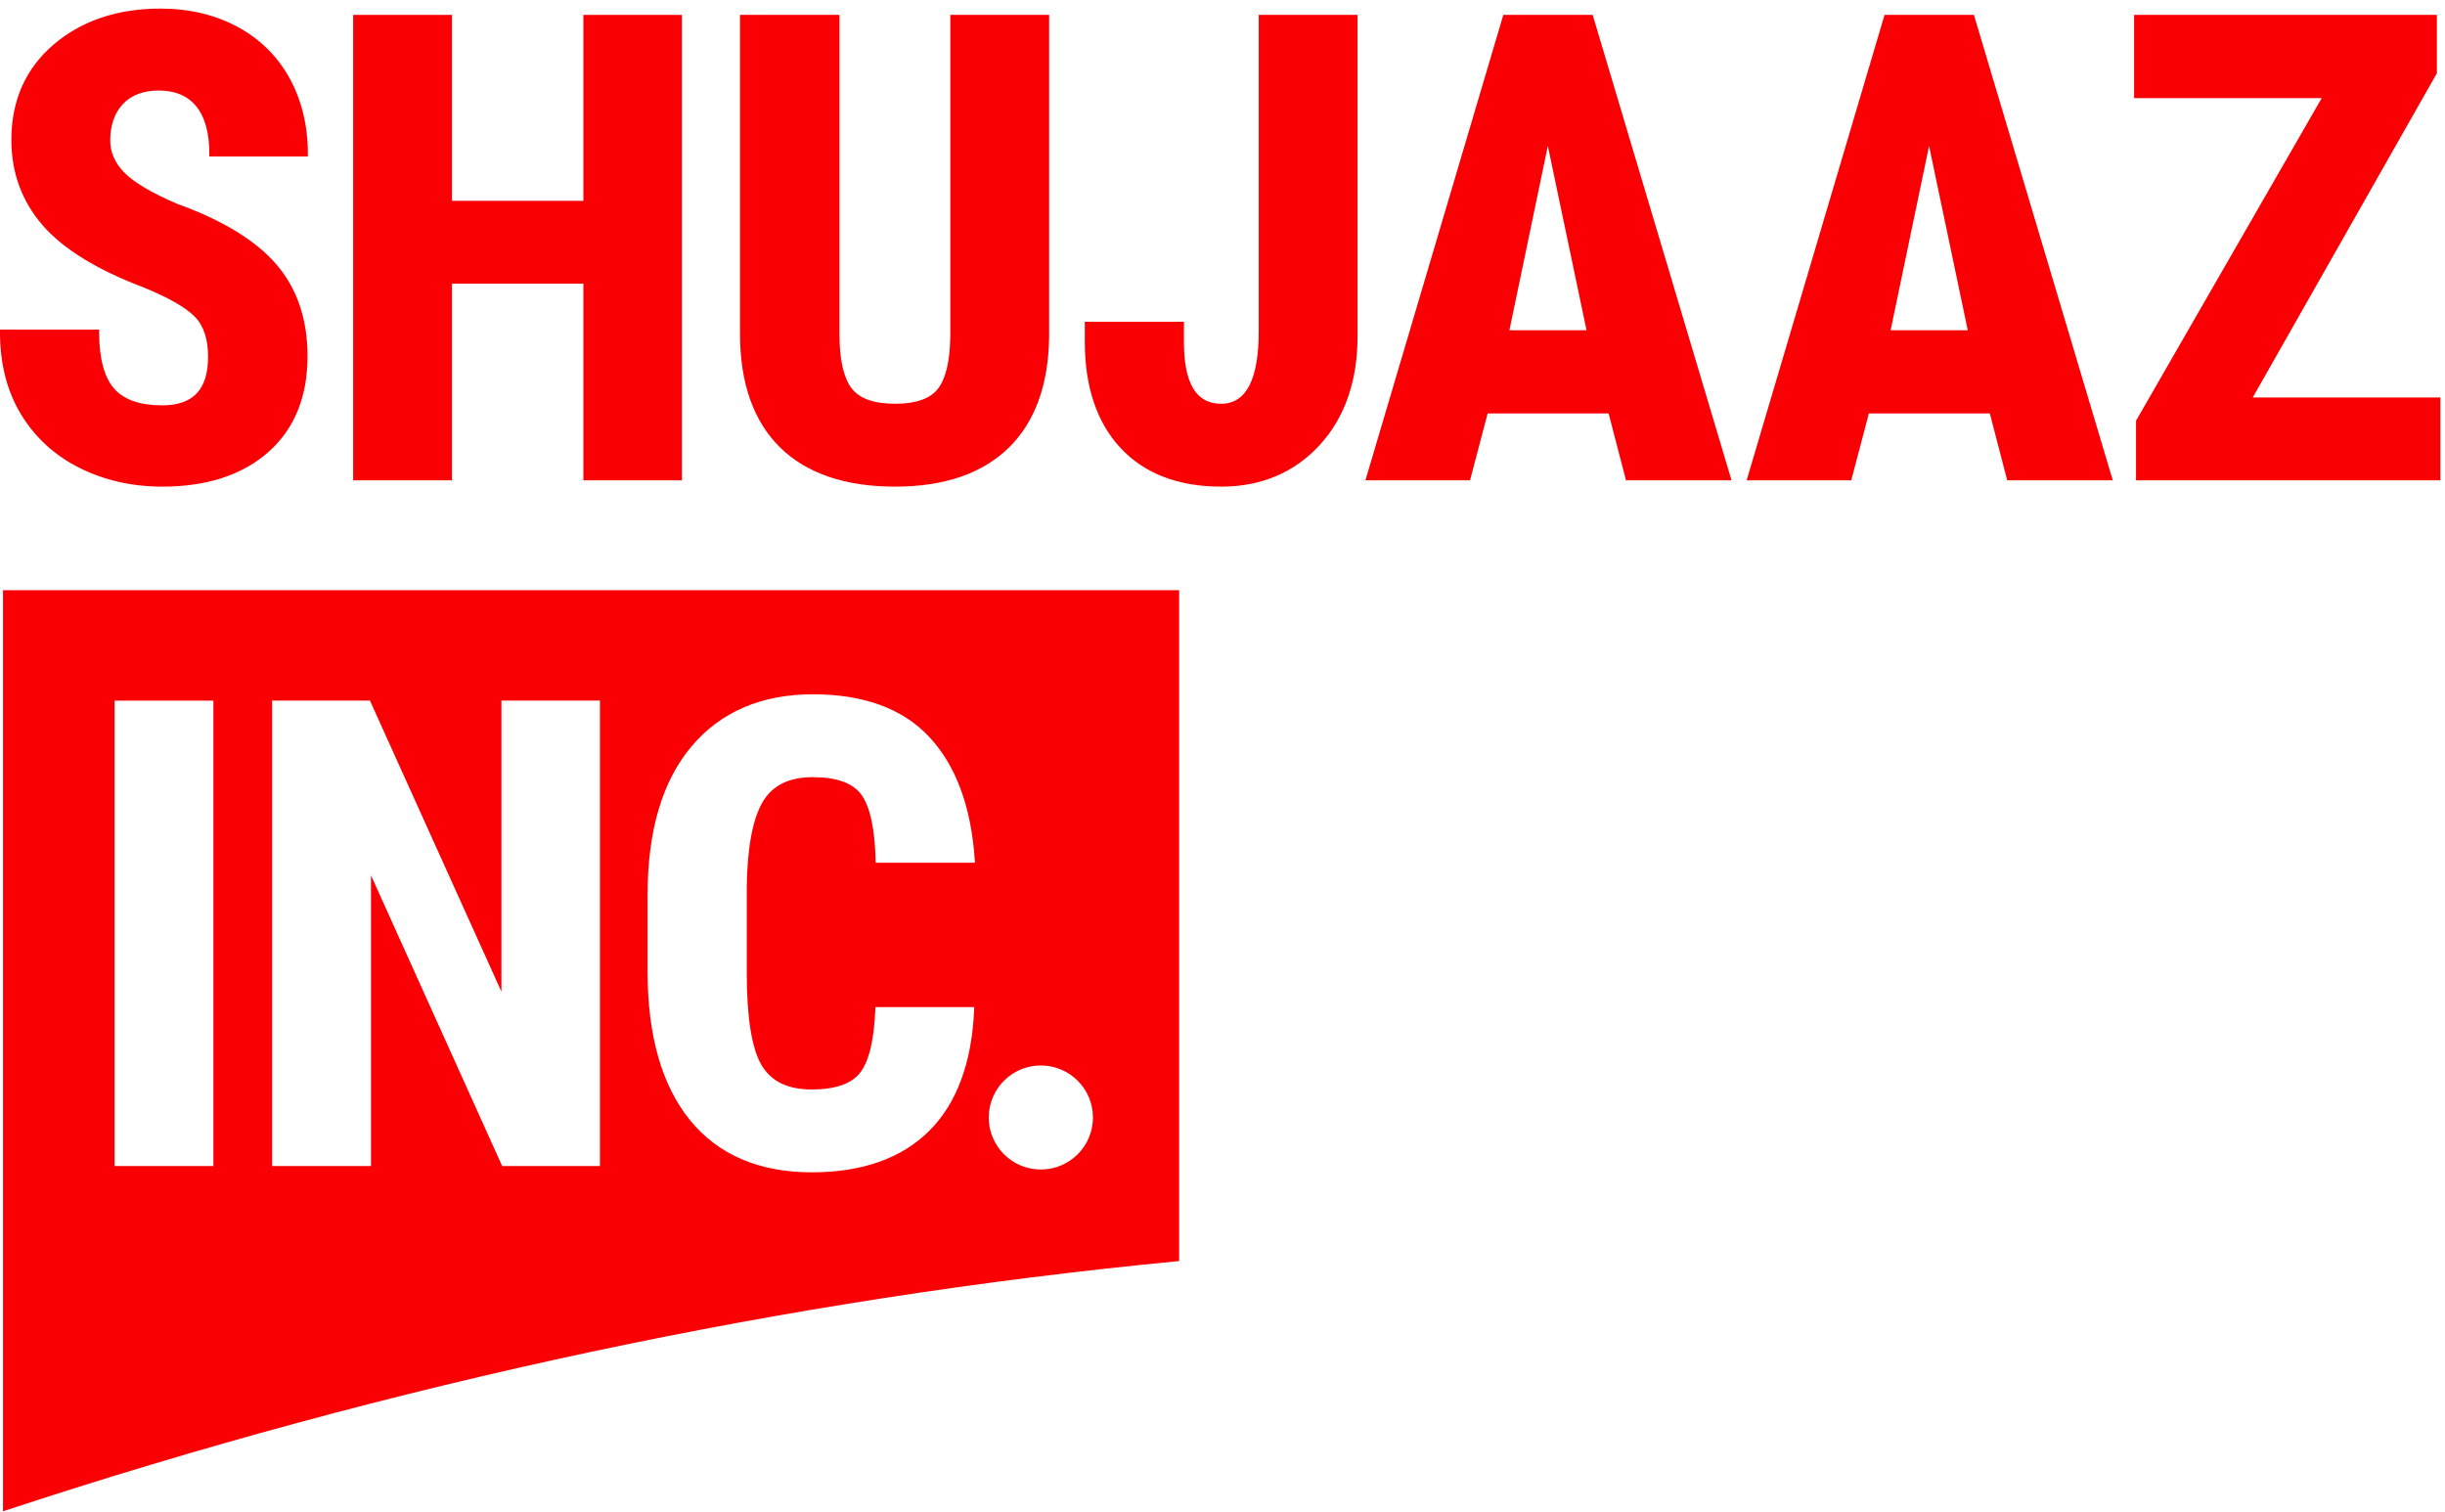
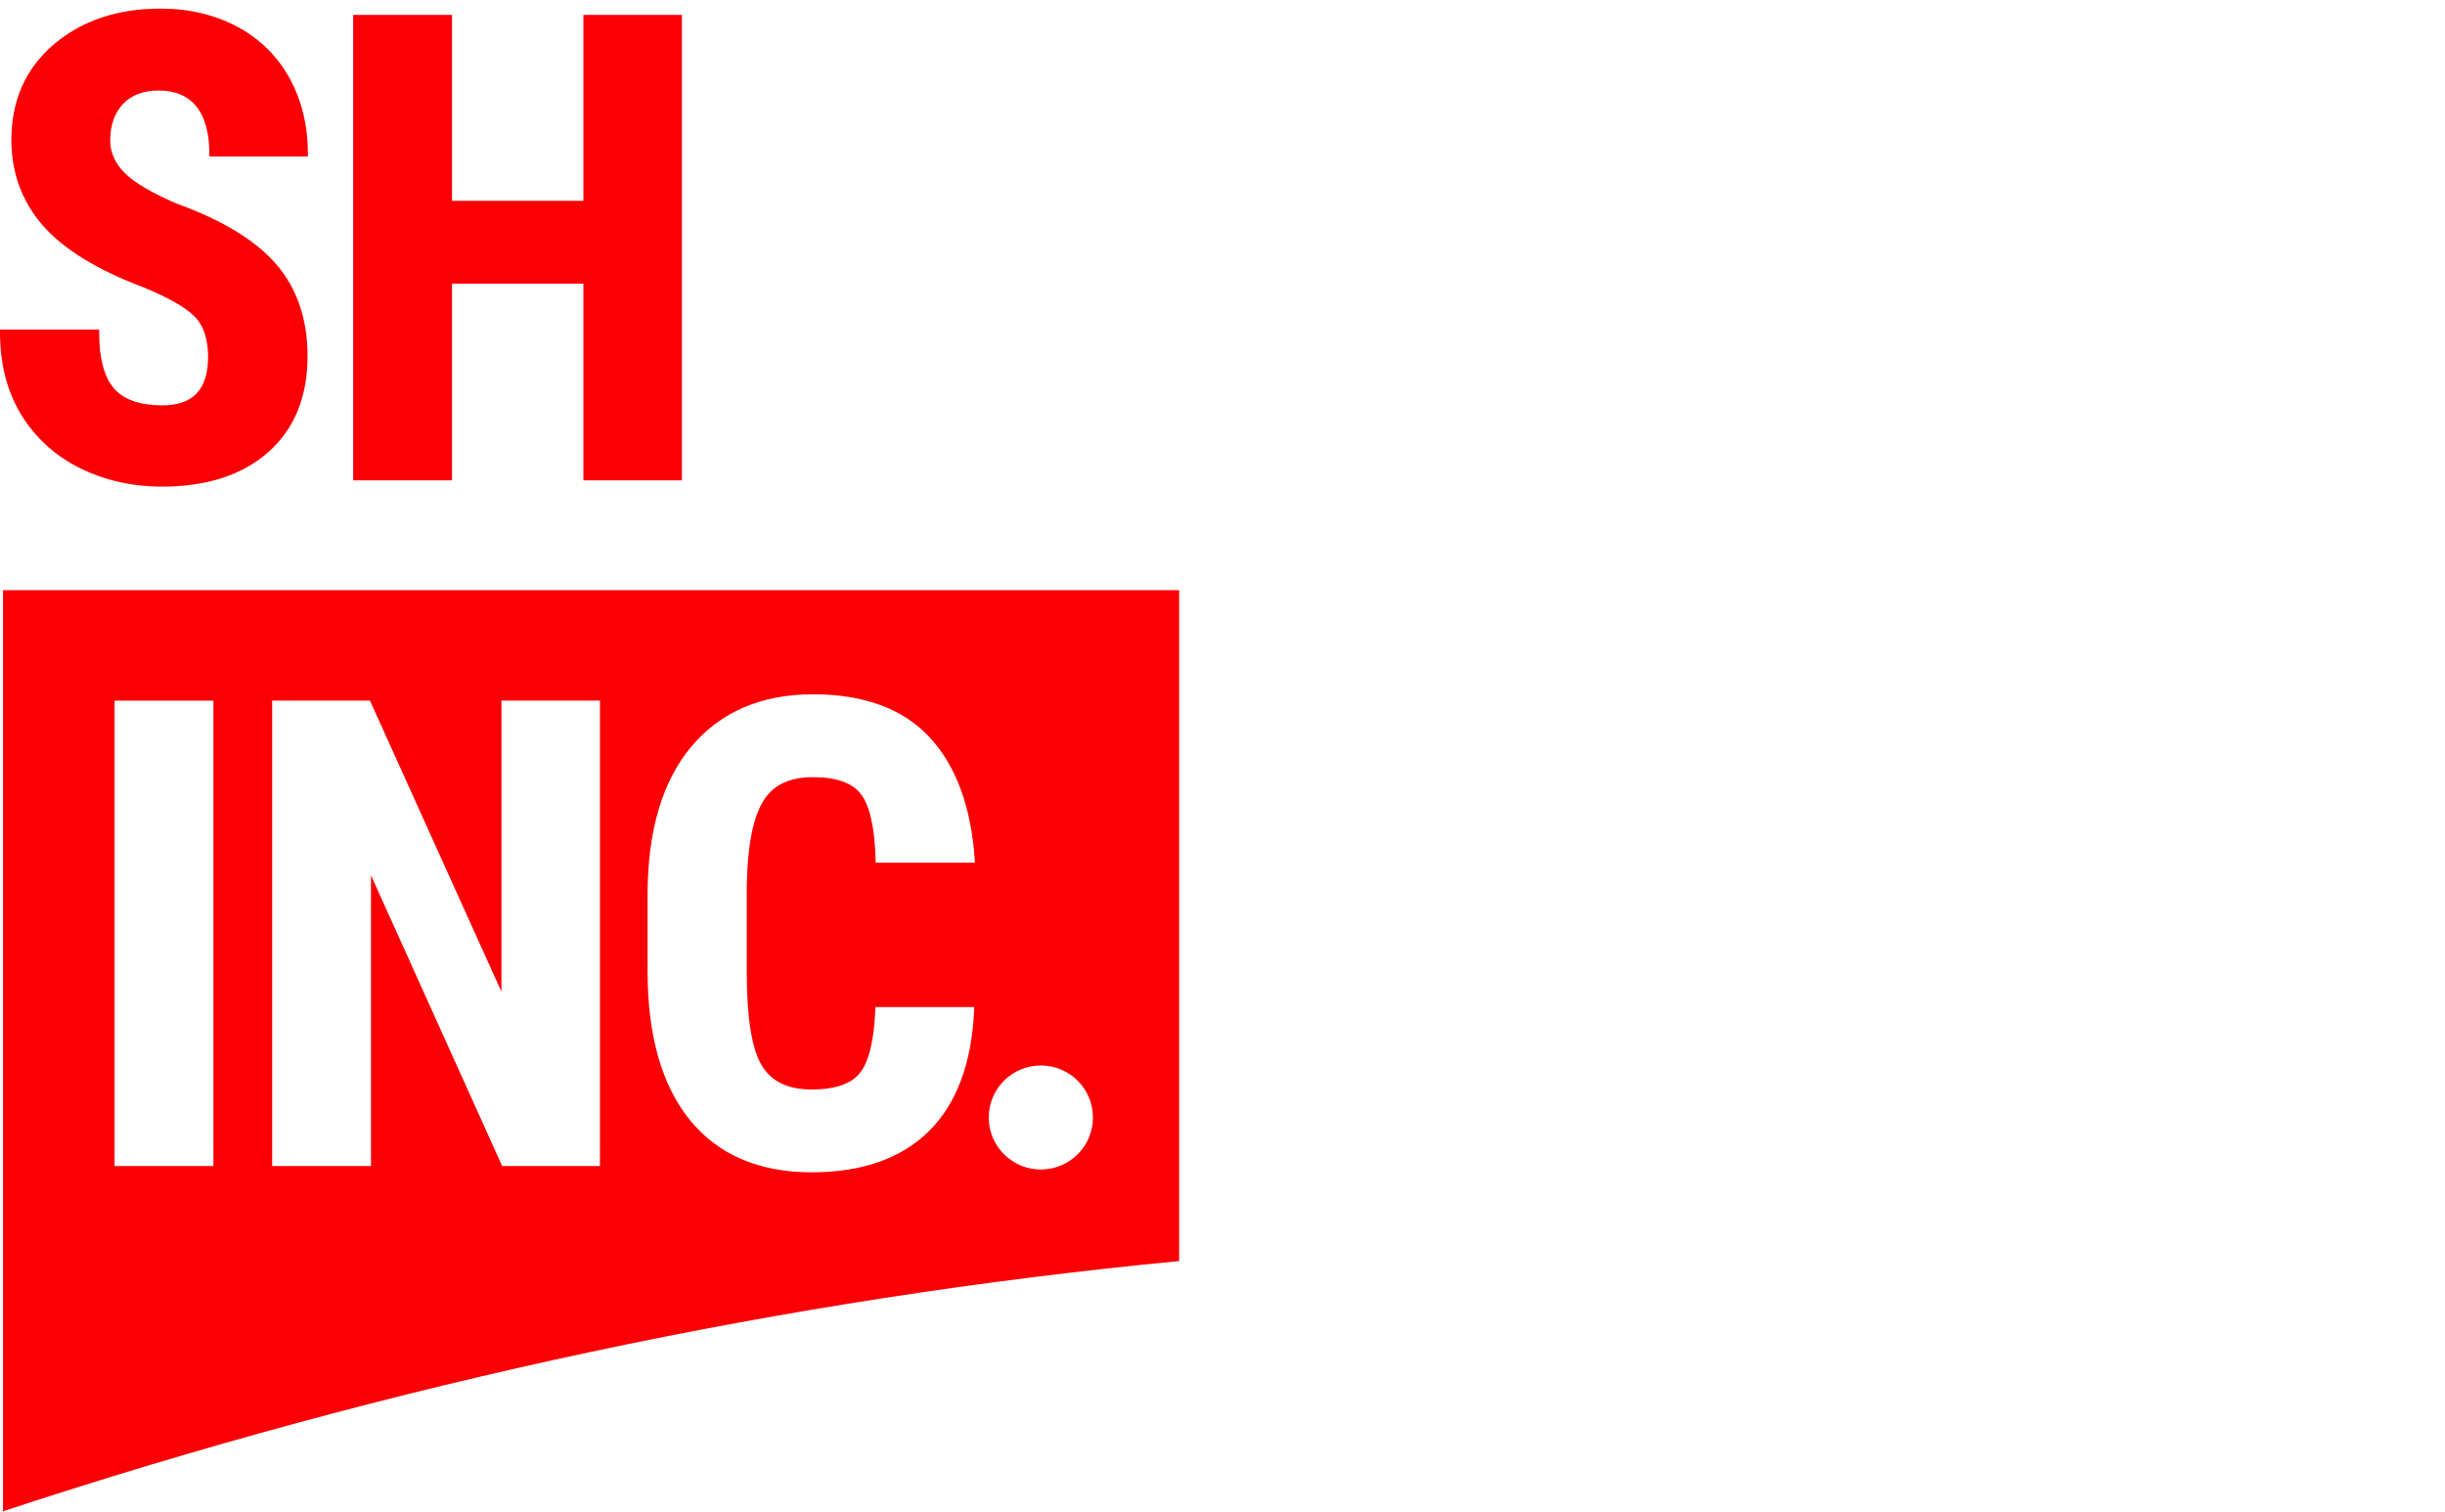
<svg xmlns="http://www.w3.org/2000/svg" width="97px" height="60px" viewBox="0 0 97 60" version="1.1">
  <title>803FE860-D2B3-4987-ACE6-334CB06AB900</title>
  <desc>Created with sketchtool.</desc>
  <g id="Page-1" stroke="none" stroke-width="1" fill="none" fill-rule="evenodd">
    <g id="Homepage" transform="translate(-89, -29)" fill="#FA0005">
      <g id="Group-13">
        <g id="Header-Header-slim" transform="translate(89, 29)">
          <g id="Group-24">
            <g id="Logo">
              <g id="Group-19">
                <path d="M9.418,1.062 C8.526,0.584 7.499,0.341 6.364,0.341 C4.662,0.341 3.238,0.82 2.13,1.765 C1.016,2.714 0.451,3.989 0.451,5.554 C0.451,6.845 0.866,7.98 1.684,8.929 C2.496,9.87 3.841,10.7 5.68,11.396 C6.664,11.797 7.35,12.186 7.718,12.554 C8.075,12.909 8.255,13.449 8.255,14.156 C8.255,15.452 7.661,16.081 6.439,16.081 C5.55,16.081 4.905,15.854 4.52,15.408 C4.131,14.956 3.934,14.21 3.934,13.192 L3.934,13.076 L-3.41549287e-05,13.076 L-3.41549287e-05,13.192 C-3.41549287e-05,14.435 0.282,15.53 0.838,16.445 C1.396,17.362 2.178,18.076 3.163,18.567 C4.145,19.057 5.248,19.306 6.439,19.306 C8.2,19.306 9.615,18.845 10.644,17.937 C11.677,17.025 12.201,15.745 12.201,14.131 C12.201,12.665 11.784,11.439 10.962,10.486 C10.146,9.541 8.823,8.733 7.037,8.089 C6.035,7.663 5.33,7.248 4.941,6.855 C4.564,6.475 4.373,6.045 4.373,5.578 C4.373,4.97 4.544,4.48 4.88,4.124 C5.215,3.77 5.694,3.591 6.301,3.591 C6.947,3.591 7.446,3.802 7.785,4.218 C8.13,4.641 8.305,5.272 8.305,6.092 L8.305,6.208 L12.214,6.208 L12.214,6.092 C12.214,4.984 11.97,3.98 11.49,3.106 C11.009,2.23 10.312,1.543 9.418,1.062" id="Fill-1" />
                <polygon id="Fill-4" points="23.145 7.967 17.932 7.967 17.932 0.591 14.011 0.591 14.011 19.056 17.932 19.056 17.932 11.254 23.145 11.254 23.145 19.056 27.053 19.056 27.053 0.591 23.145 0.591" />
-                 <path d="M37.701,13.317 C37.693,14.289 37.532,14.992 37.222,15.408 C36.921,15.813 36.344,16.018 35.509,16.018 C34.673,16.018 34.092,15.811 33.783,15.401 C33.465,14.981 33.304,14.259 33.304,13.254 L33.304,0.591 L29.358,0.591 L29.358,13.242 C29.358,15.194 29.891,16.709 30.942,17.745 C31.993,18.781 33.529,19.306 35.509,19.306 C37.455,19.306 38.973,18.787 40.019,17.764 C41.066,16.74 41.605,15.249 41.622,13.329 L41.622,0.591 L37.701,0.591 L37.701,13.317 Z" id="Fill-6" />
-                 <path d="M49.937,13.154 C49.937,15.055 49.436,16.018 48.448,16.018 C47.454,16.018 46.97,15.212 46.97,13.555 L46.97,12.766 L43.037,12.766 L43.037,13.555 C43.037,15.347 43.516,16.768 44.461,17.779 C45.407,18.792 46.749,19.306 48.448,19.306 C50.03,19.306 51.342,18.754 52.347,17.666 C53.349,16.58 53.858,15.121 53.858,13.33 L53.858,0.591 L49.937,0.591 L49.937,13.154 Z" id="Fill-8" />
-                 <path d="M62.942,13.101 L59.883,13.101 L61.407,5.789 L62.942,13.101 Z M59.641,0.591 L54.17,19.056 L58.32,19.056 L59.019,16.401 L63.818,16.401 L64.508,19.056 L68.695,19.056 L63.186,0.591 L59.641,0.591 Z" id="Fill-10" />
-                 <path d="M78.066,13.101 L75.007,13.101 L76.532,5.789 L78.066,13.101 Z M74.765,0.591 L69.294,19.056 L73.444,19.056 L74.144,16.401 L78.942,16.401 L79.632,19.056 L83.82,19.056 L78.311,0.591 L74.765,0.591 Z" id="Fill-12" />
                <path d="M41.293,46.397 C40.152,46.397 39.226,45.473 39.226,44.334 C39.226,43.194 40.152,42.27 41.293,42.27 C42.435,42.27 43.36,43.194 43.36,44.334 C43.36,45.473 42.435,46.397 41.293,46.397 L41.293,46.397 Z M30.218,42.264 C30.605,42.909 31.255,43.222 32.207,43.222 C33.135,43.222 33.779,42.999 34.122,42.559 C34.474,42.109 34.676,41.27 34.725,40.065 L34.73,39.954 L38.651,39.954 L38.646,40.075 C38.553,42.174 37.951,43.788 36.856,44.873 C35.759,45.959 34.195,46.509 32.207,46.509 C30.113,46.509 28.486,45.81 27.368,44.432 C26.256,43.06 25.692,41.083 25.692,38.555 L25.692,35.487 C25.692,32.966 26.275,30.992 27.426,29.621 C28.581,28.243 30.207,27.544 32.257,27.544 C34.272,27.544 35.827,28.117 36.877,29.247 C37.924,30.372 38.528,32.005 38.671,34.102 L38.68,34.226 L34.741,34.226 L34.738,34.112 C34.705,32.857 34.512,31.984 34.165,31.517 C33.826,31.063 33.184,30.832 32.257,30.832 C31.305,30.832 30.653,31.151 30.262,31.808 C29.865,32.476 29.651,33.6 29.626,35.15 L29.626,38.592 C29.626,40.374 29.825,41.609 30.218,42.264 L30.218,42.264 Z M23.801,46.259 L19.922,46.259 L14.718,34.725 L14.718,46.259 L10.797,46.259 L10.797,27.794 L14.677,27.794 L19.893,39.342 L19.893,27.794 L23.801,27.794 L23.801,46.259 Z M4.545,46.259 L8.466,46.259 L8.466,27.795 L4.545,27.795 L4.545,46.259 Z M0.119,23.415 L0.119,59.956 C15.677,54.83 31.231,51.523 46.78,50.029 L46.78,23.415 L0.119,23.415 Z" id="Fill-16" />
-                 <polygon id="Fill-14" points="89.373 15.768 96.679 2.904 96.679 0.591 84.666 0.591 84.666 3.892 92.109 3.892 84.757 16.665 84.742 16.692 84.742 19.056 96.817 19.056 96.817 15.768" />
              </g>
            </g>
          </g>
        </g>
      </g>
    </g>
  </g>
</svg>